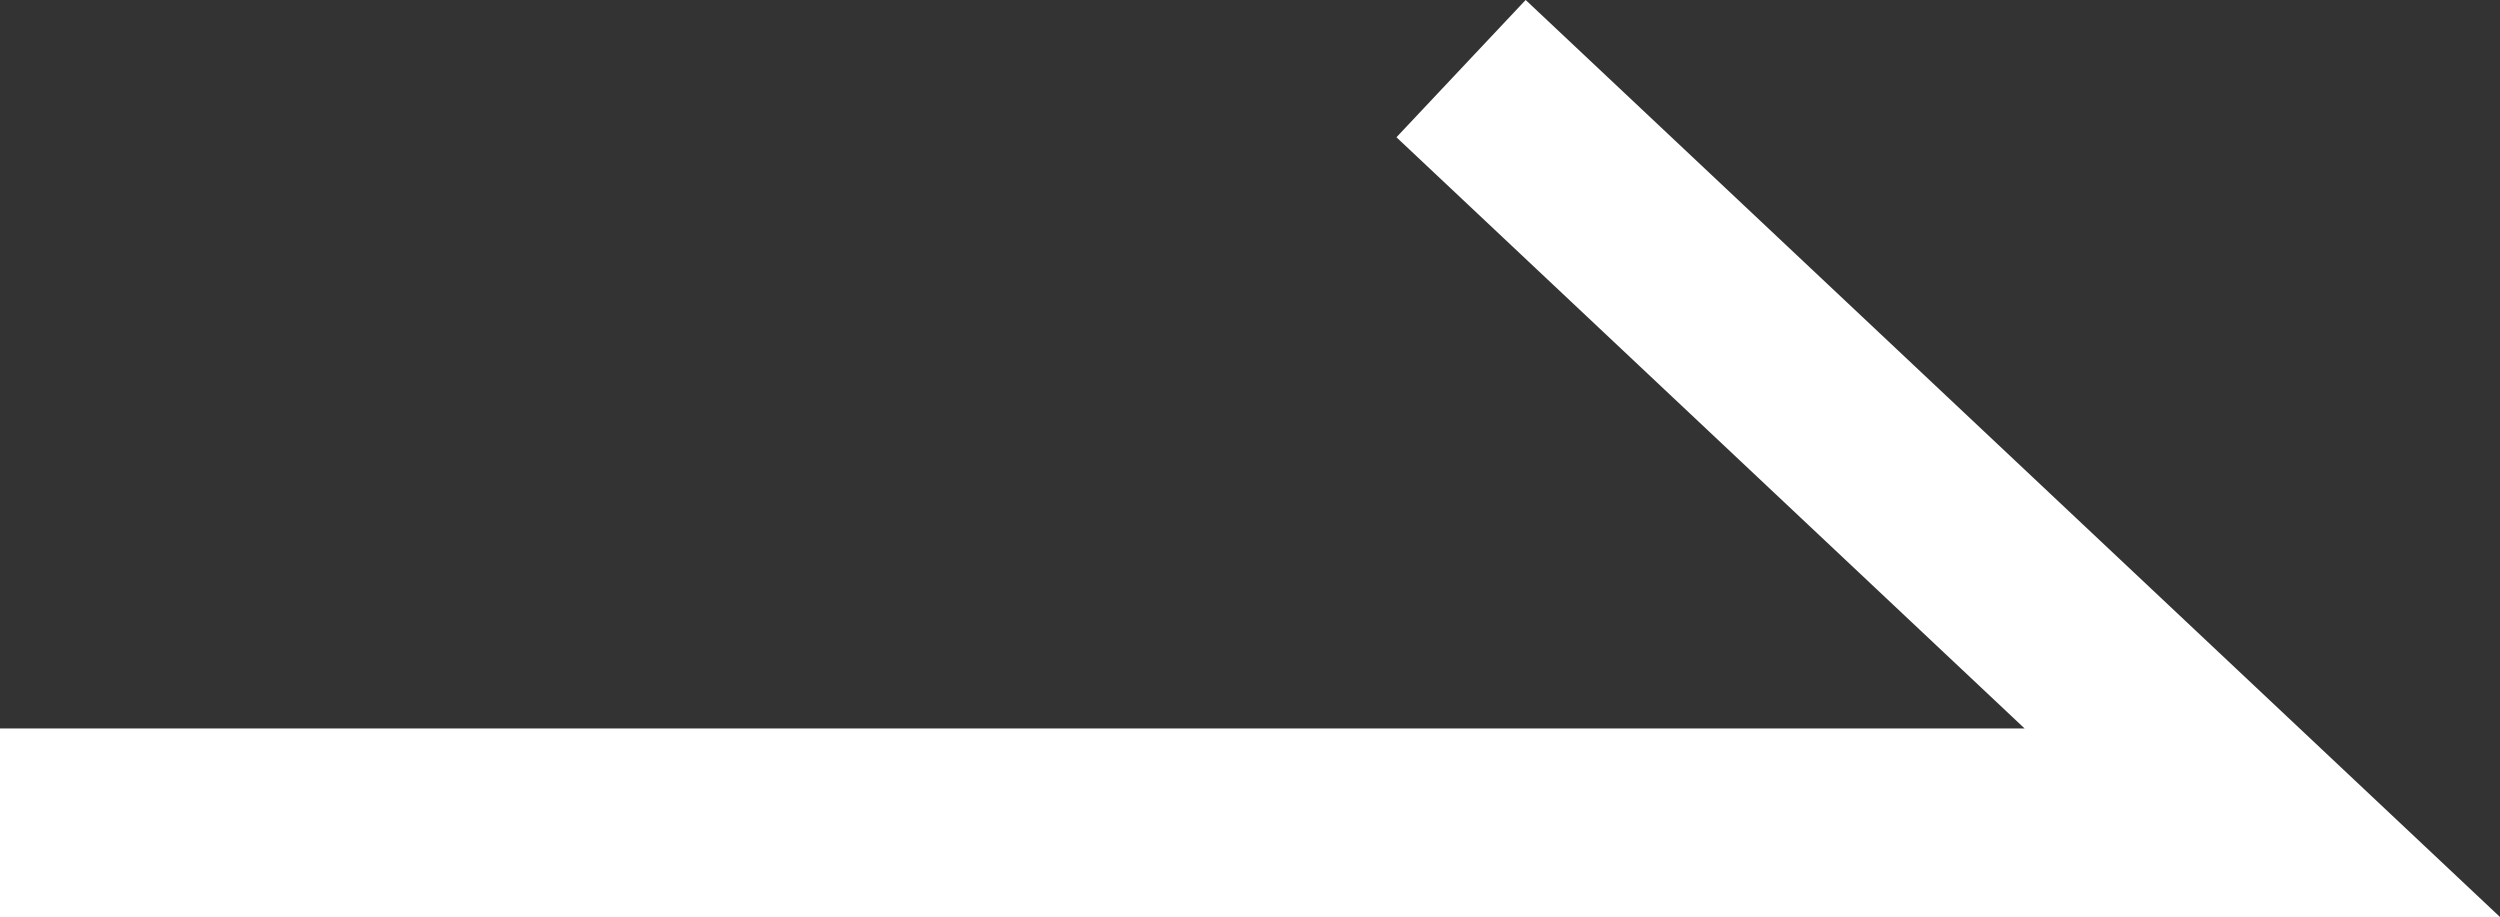
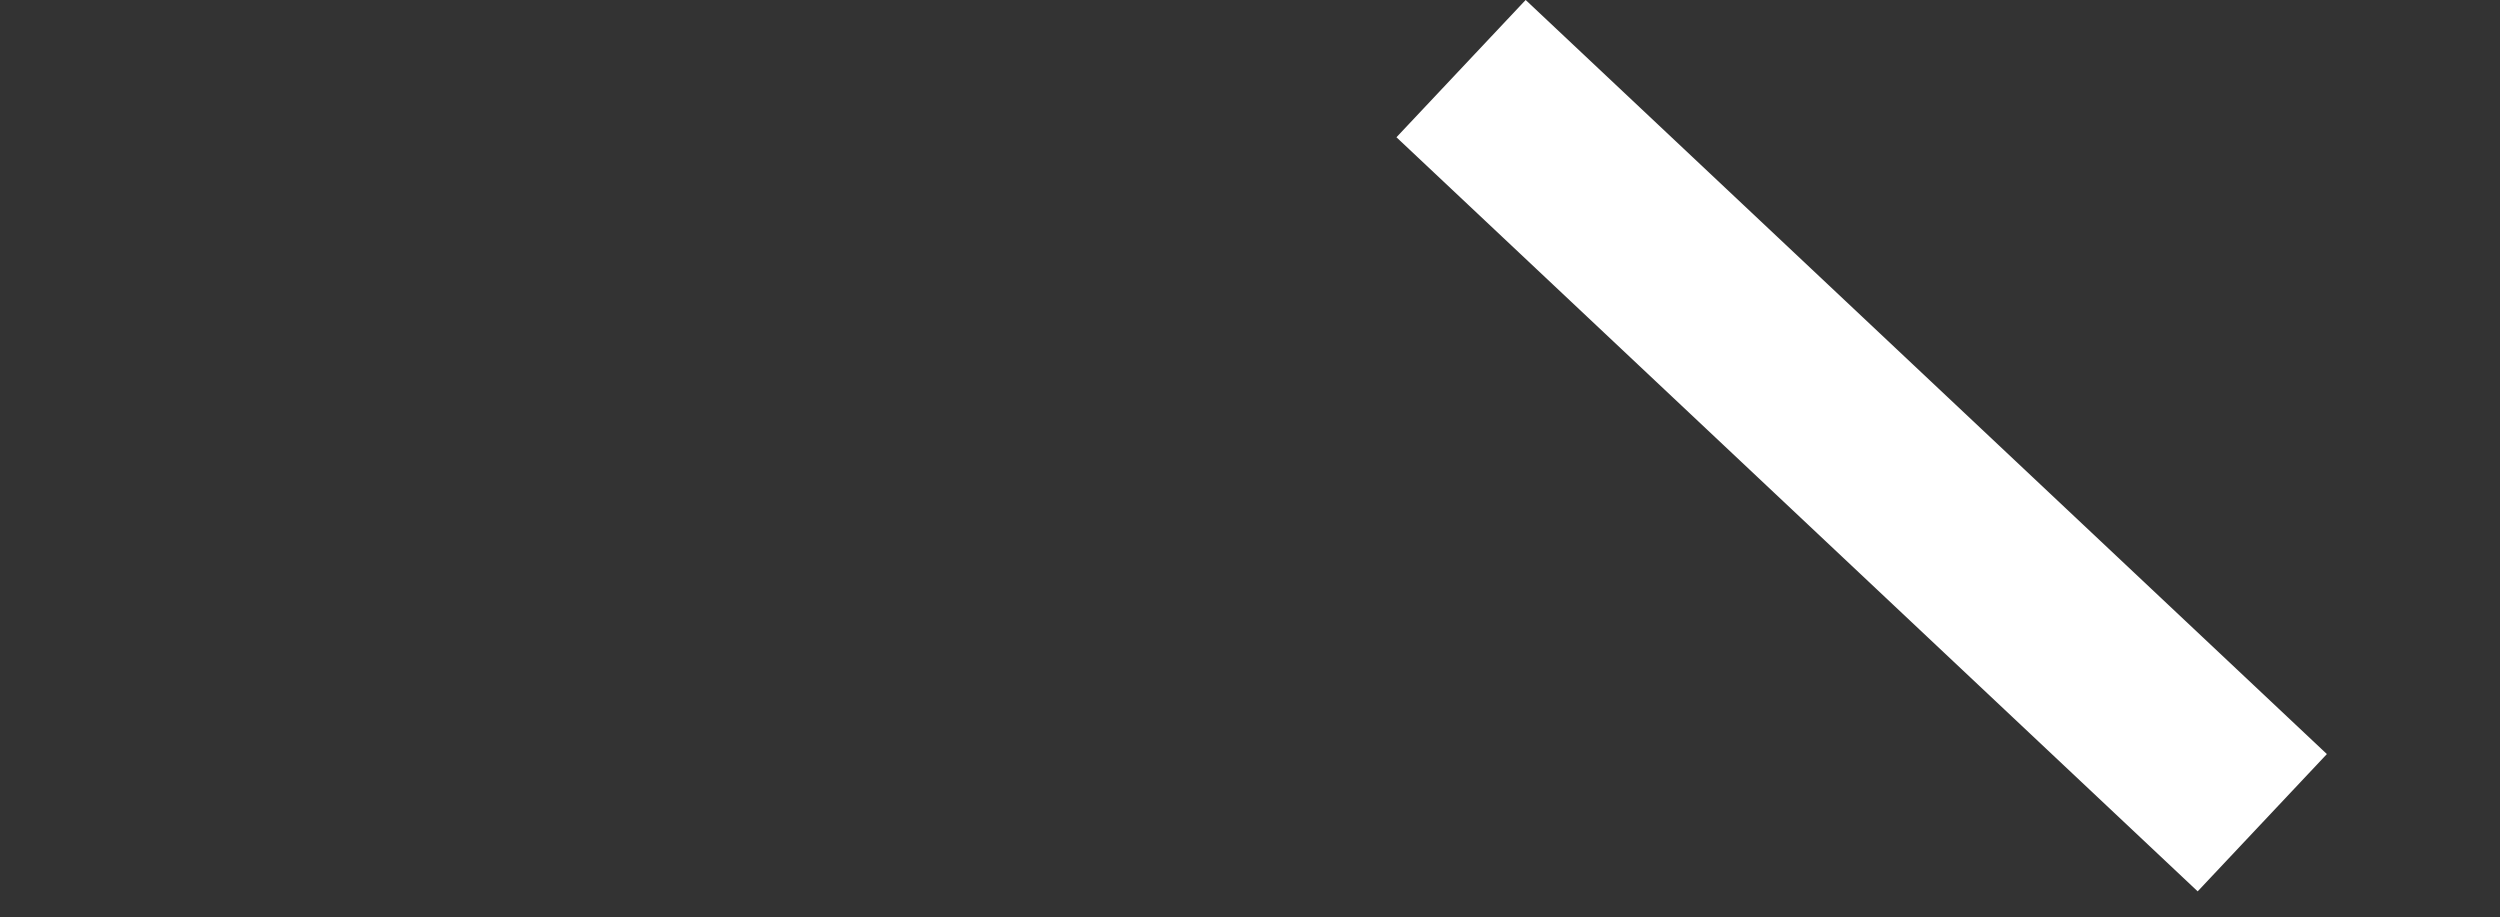
<svg xmlns="http://www.w3.org/2000/svg" width="13.261" height="4.864" viewBox="0 0 13.261 4.864">
  <rect x="0" y="0" width="13.261" height="4.864" fill="#333333" stroke="none" />
-   <path id="パス_60" data-name="パス 60" d="M7.75.364l4.25 4H0" fill="none" stroke="#fff" stroke-width="1" />
+   <path id="パス_60" data-name="パス 60" d="M7.75.364l4.25 4" fill="none" stroke="#fff" stroke-width="1" />
</svg>